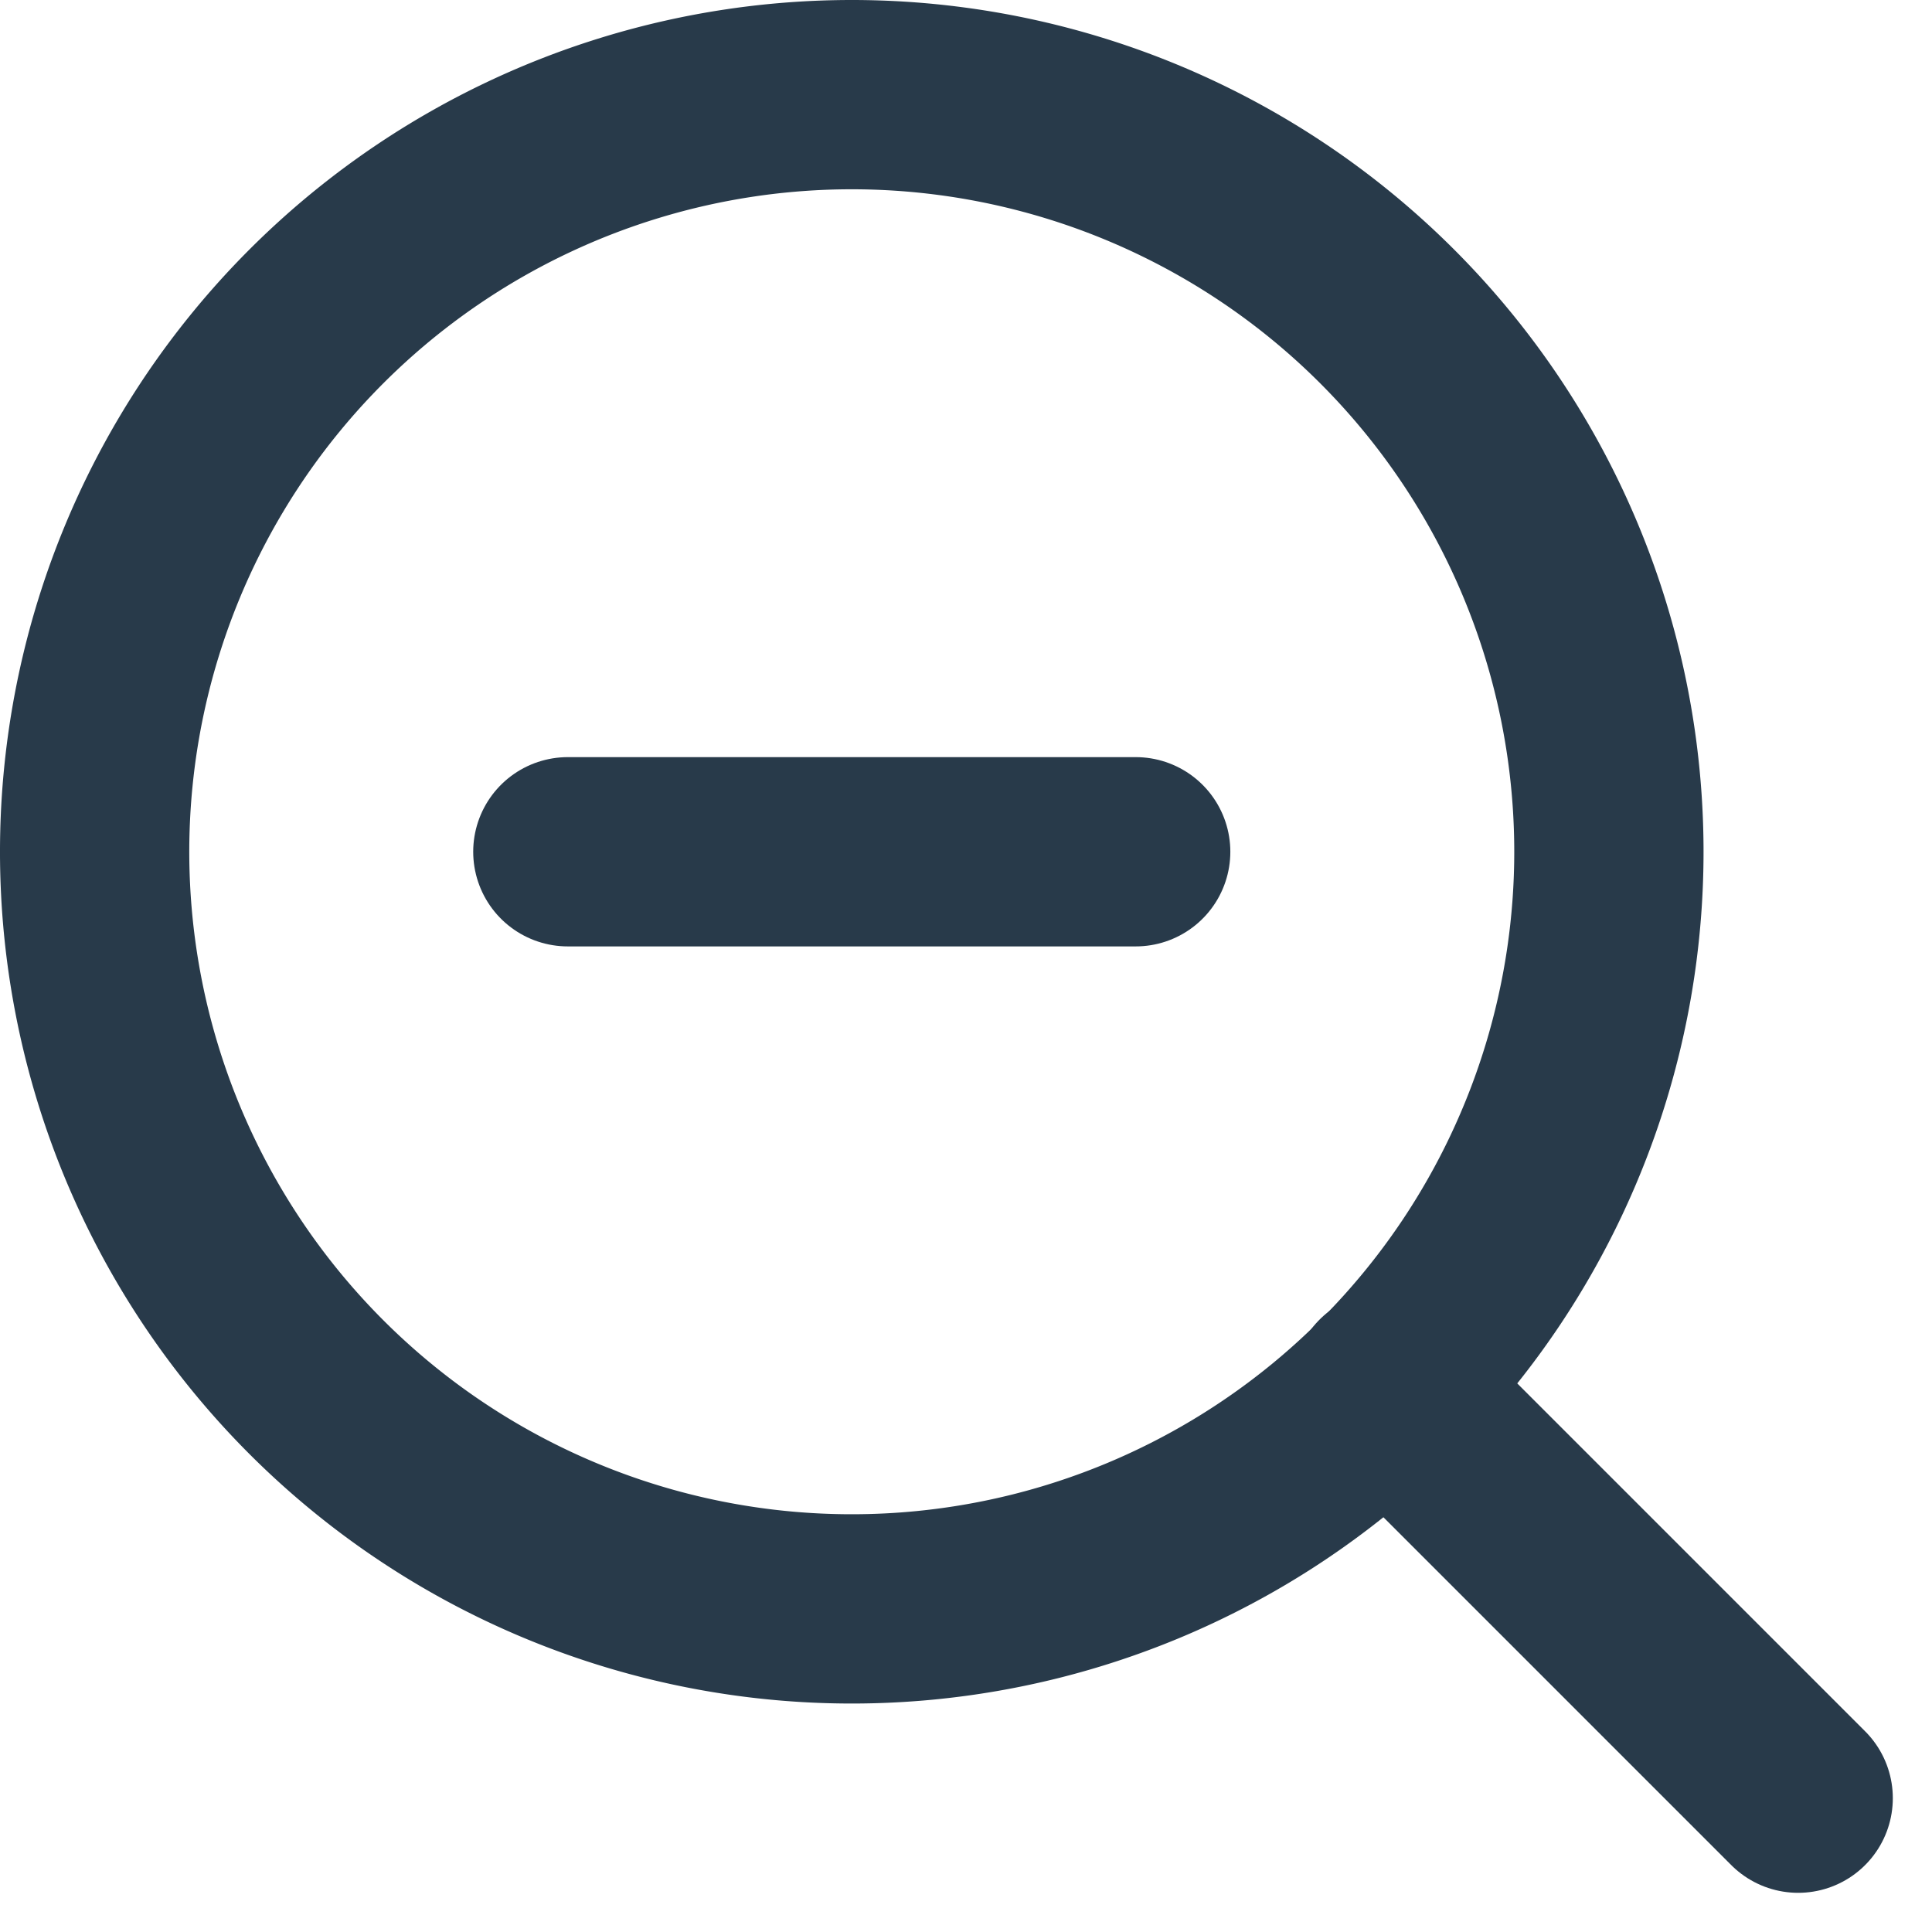
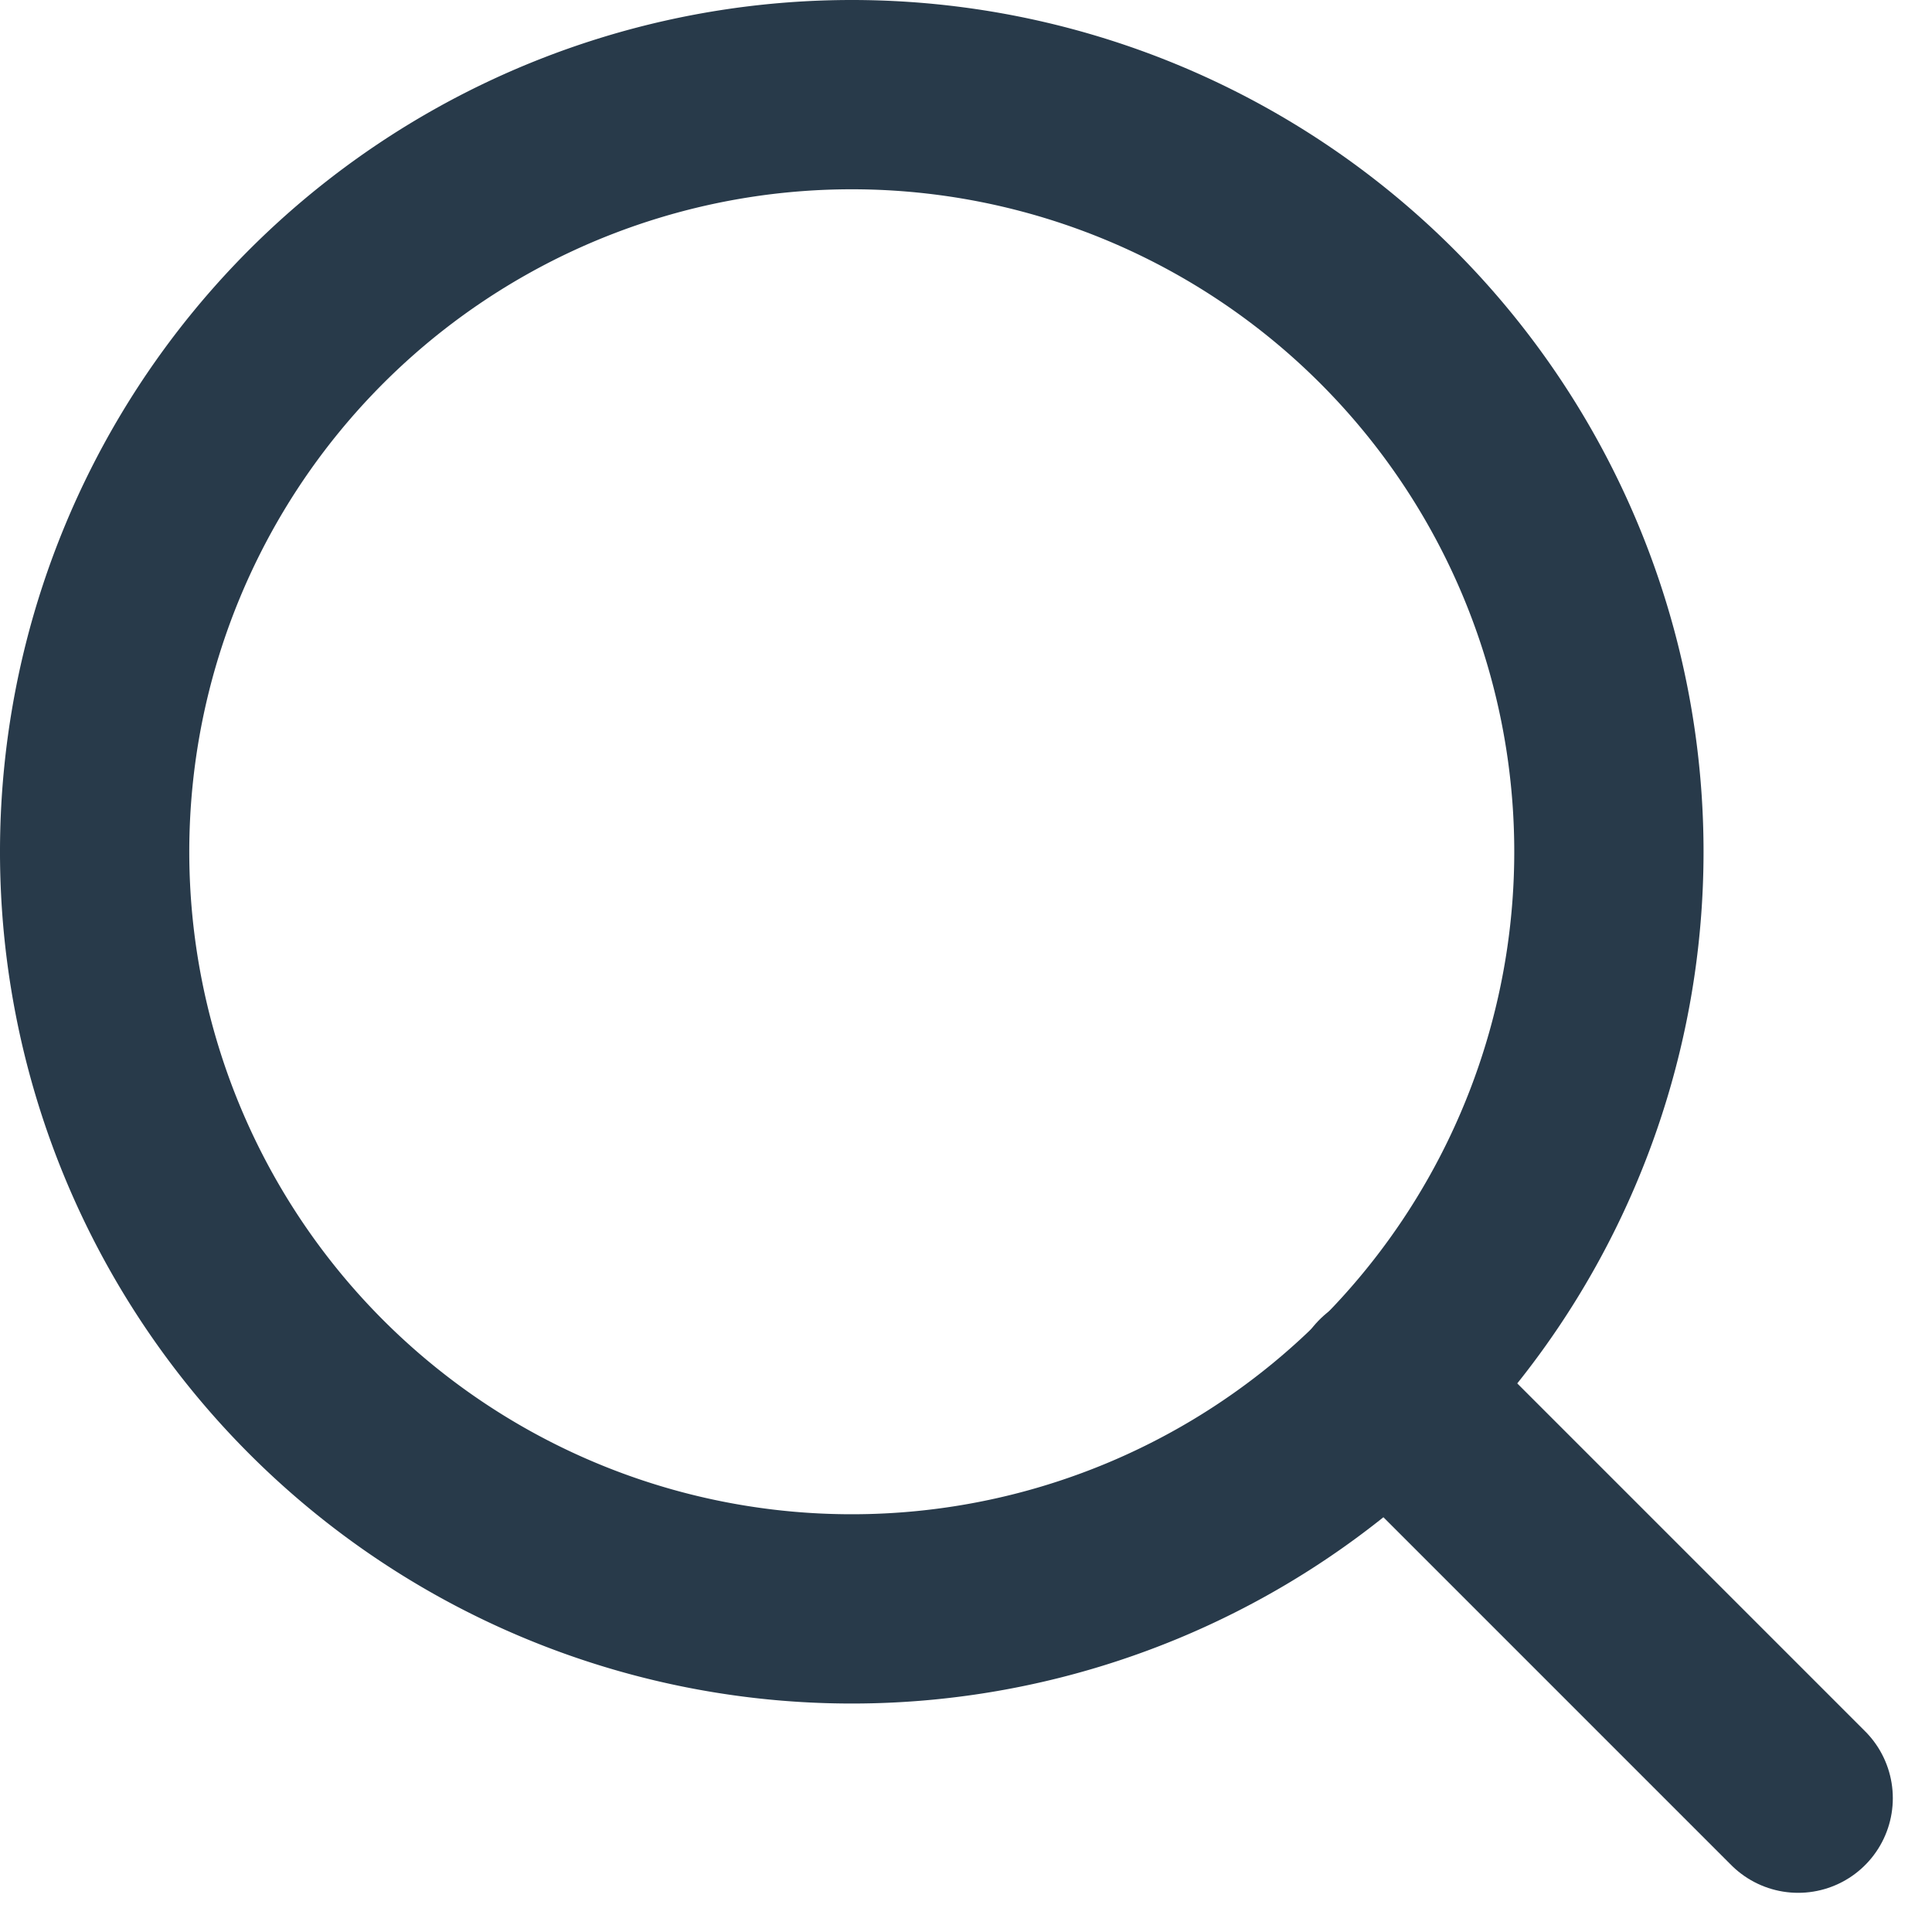
<svg xmlns="http://www.w3.org/2000/svg" width="30.621" height="30.621" viewBox="0 0 30.621 30.621">
  <g id="Icon_feather-zoom-out" data-name="Icon feather-zoom-out" transform="translate(-3 -3)">
-     <path id="Path_1221" data-name="Path 1221" d="M28.5,16.5a12,12,0,1,1-12-12,12,12,0,0,1,12,12Z" fill="none" stroke="#283a4a" stroke-linecap="round" stroke-linejoin="round" stroke-width="3" />
+     <path id="Path_1221" data-name="Path 1221" d="M28.5,16.5a12,12,0,1,1-12-12,12,12,0,0,1,12,12" fill="none" stroke="#283a4a" stroke-linecap="round" stroke-linejoin="round" stroke-width="3" />
    <path id="Path_1222" data-name="Path 1222" d="M31.5,31.5l-6.525-6.525" fill="none" stroke="#283a4a" stroke-linecap="round" stroke-linejoin="round" stroke-width="3" />
-     <path id="Path_1223" data-name="Path 1223" d="M12,16.5h9" fill="none" stroke="#283a4a" stroke-linecap="round" stroke-linejoin="round" stroke-width="3" />
  </g>
</svg>